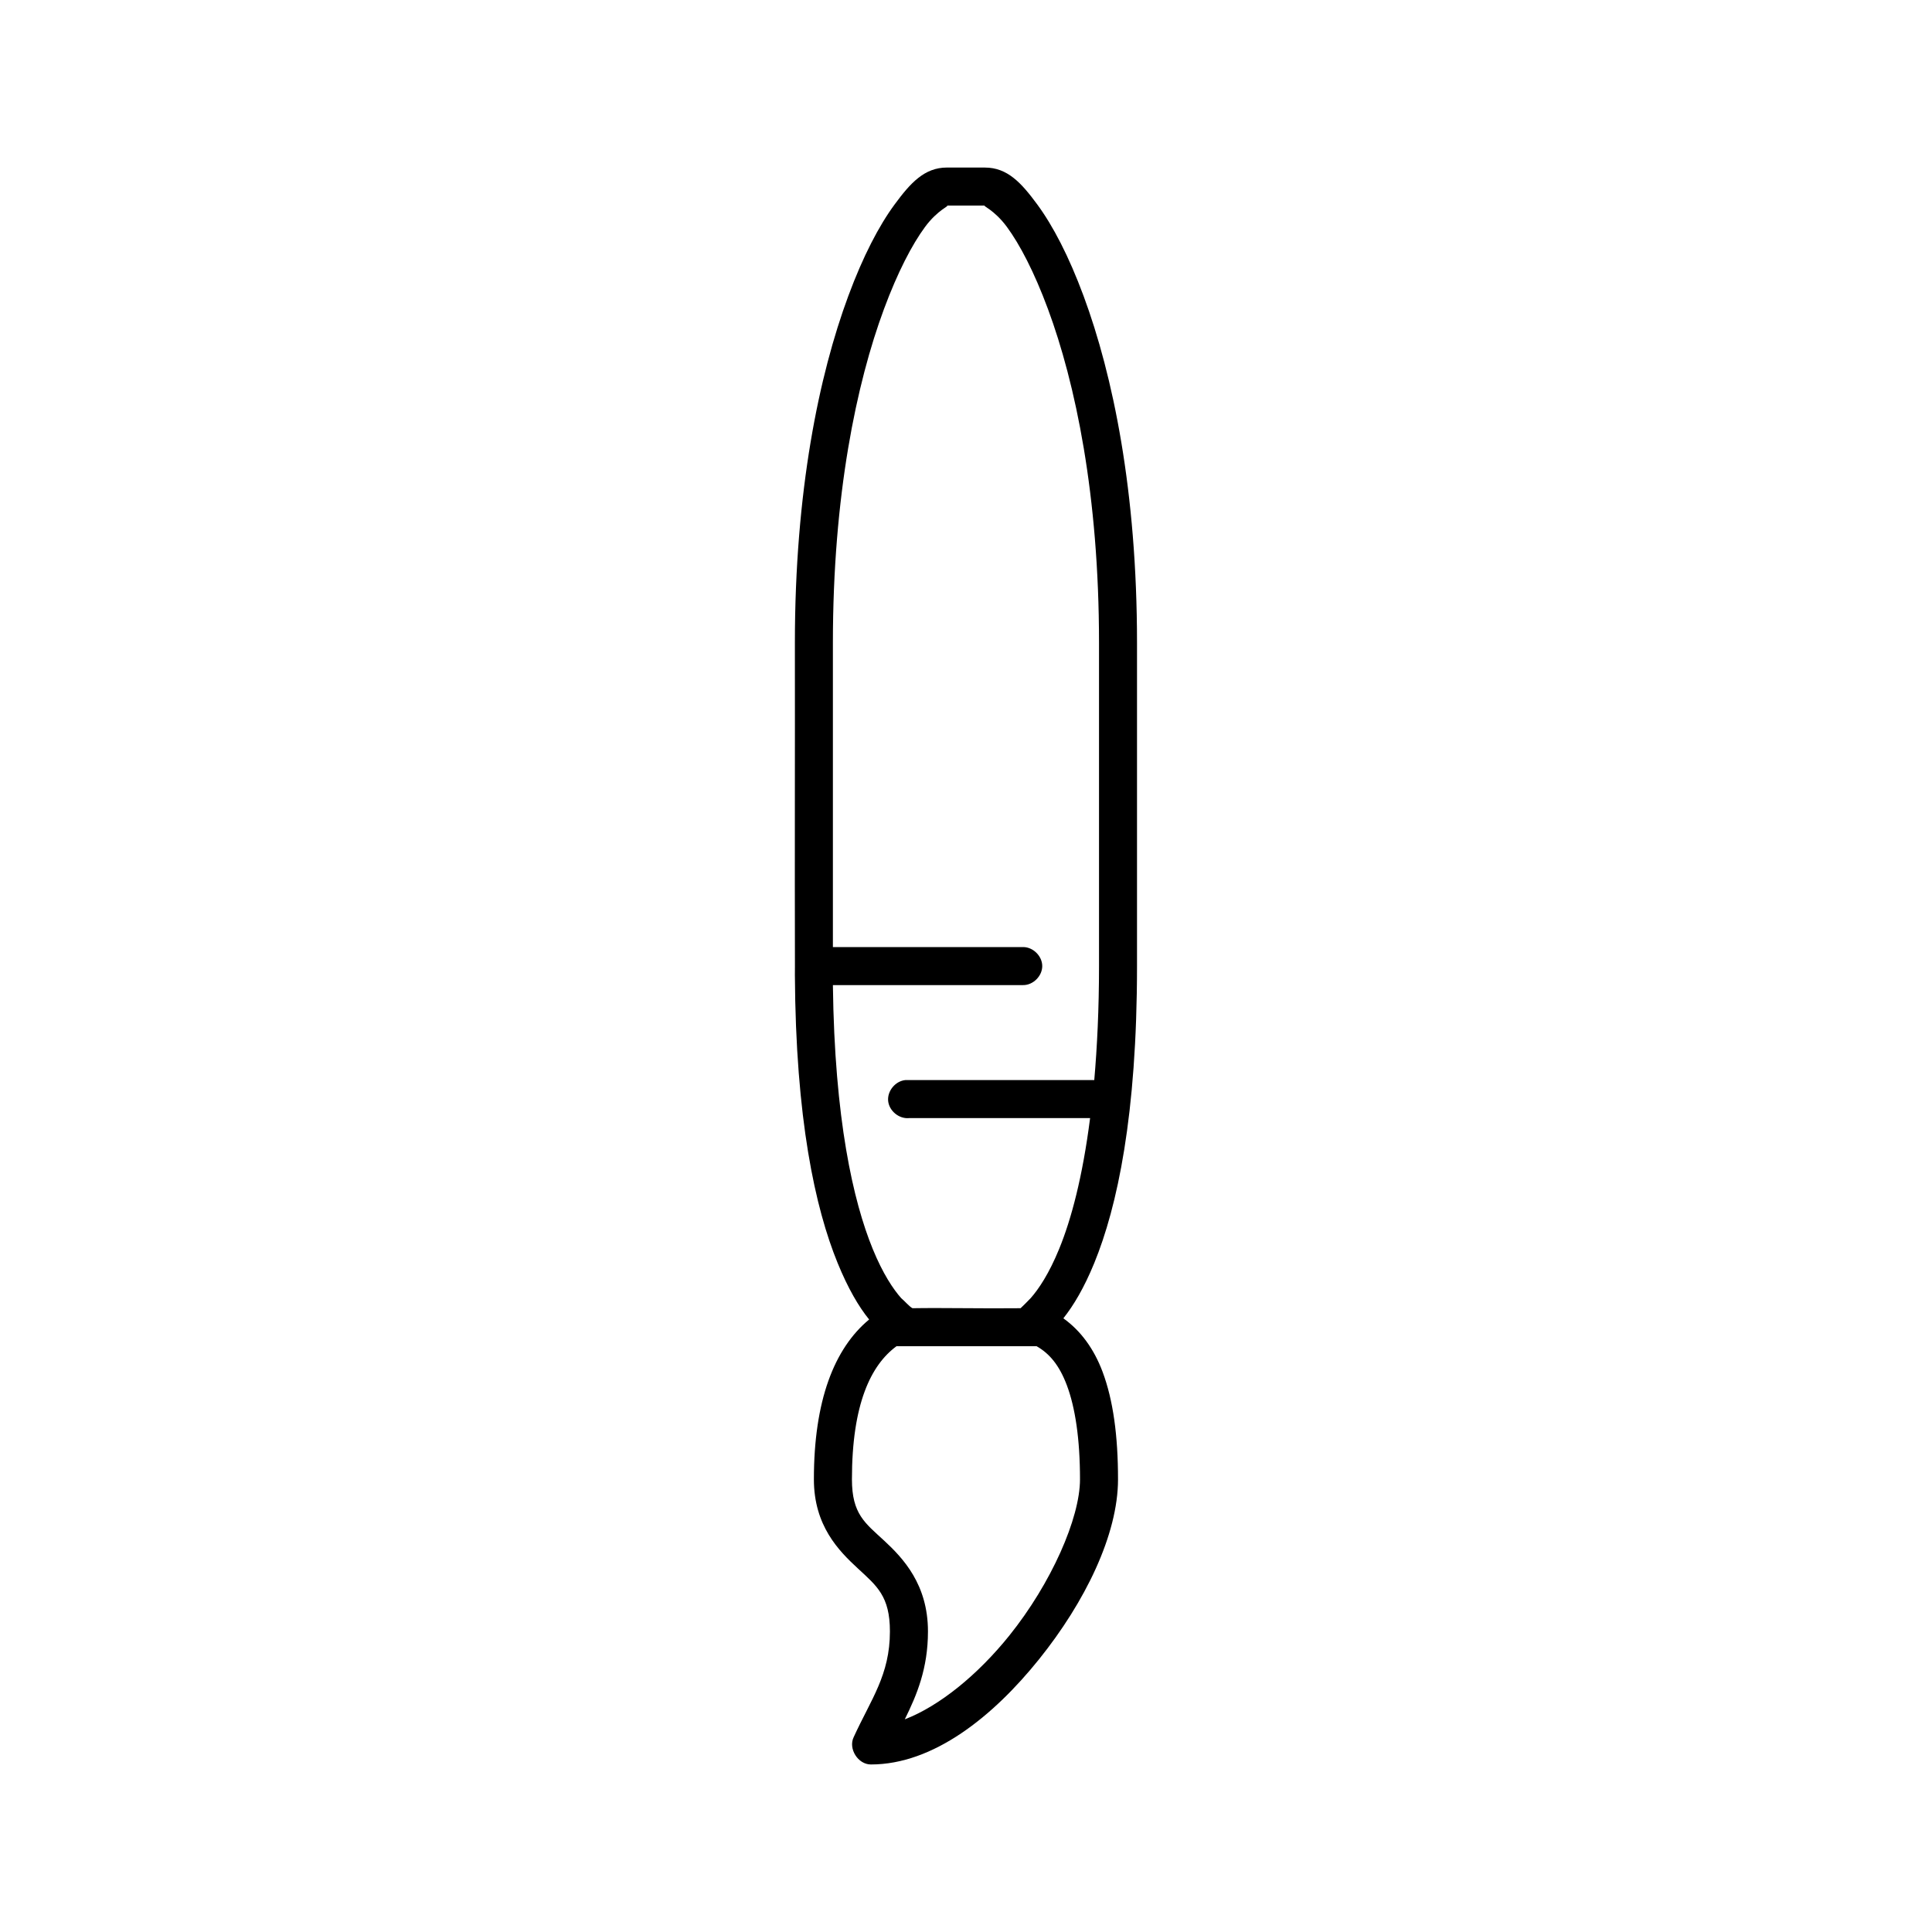
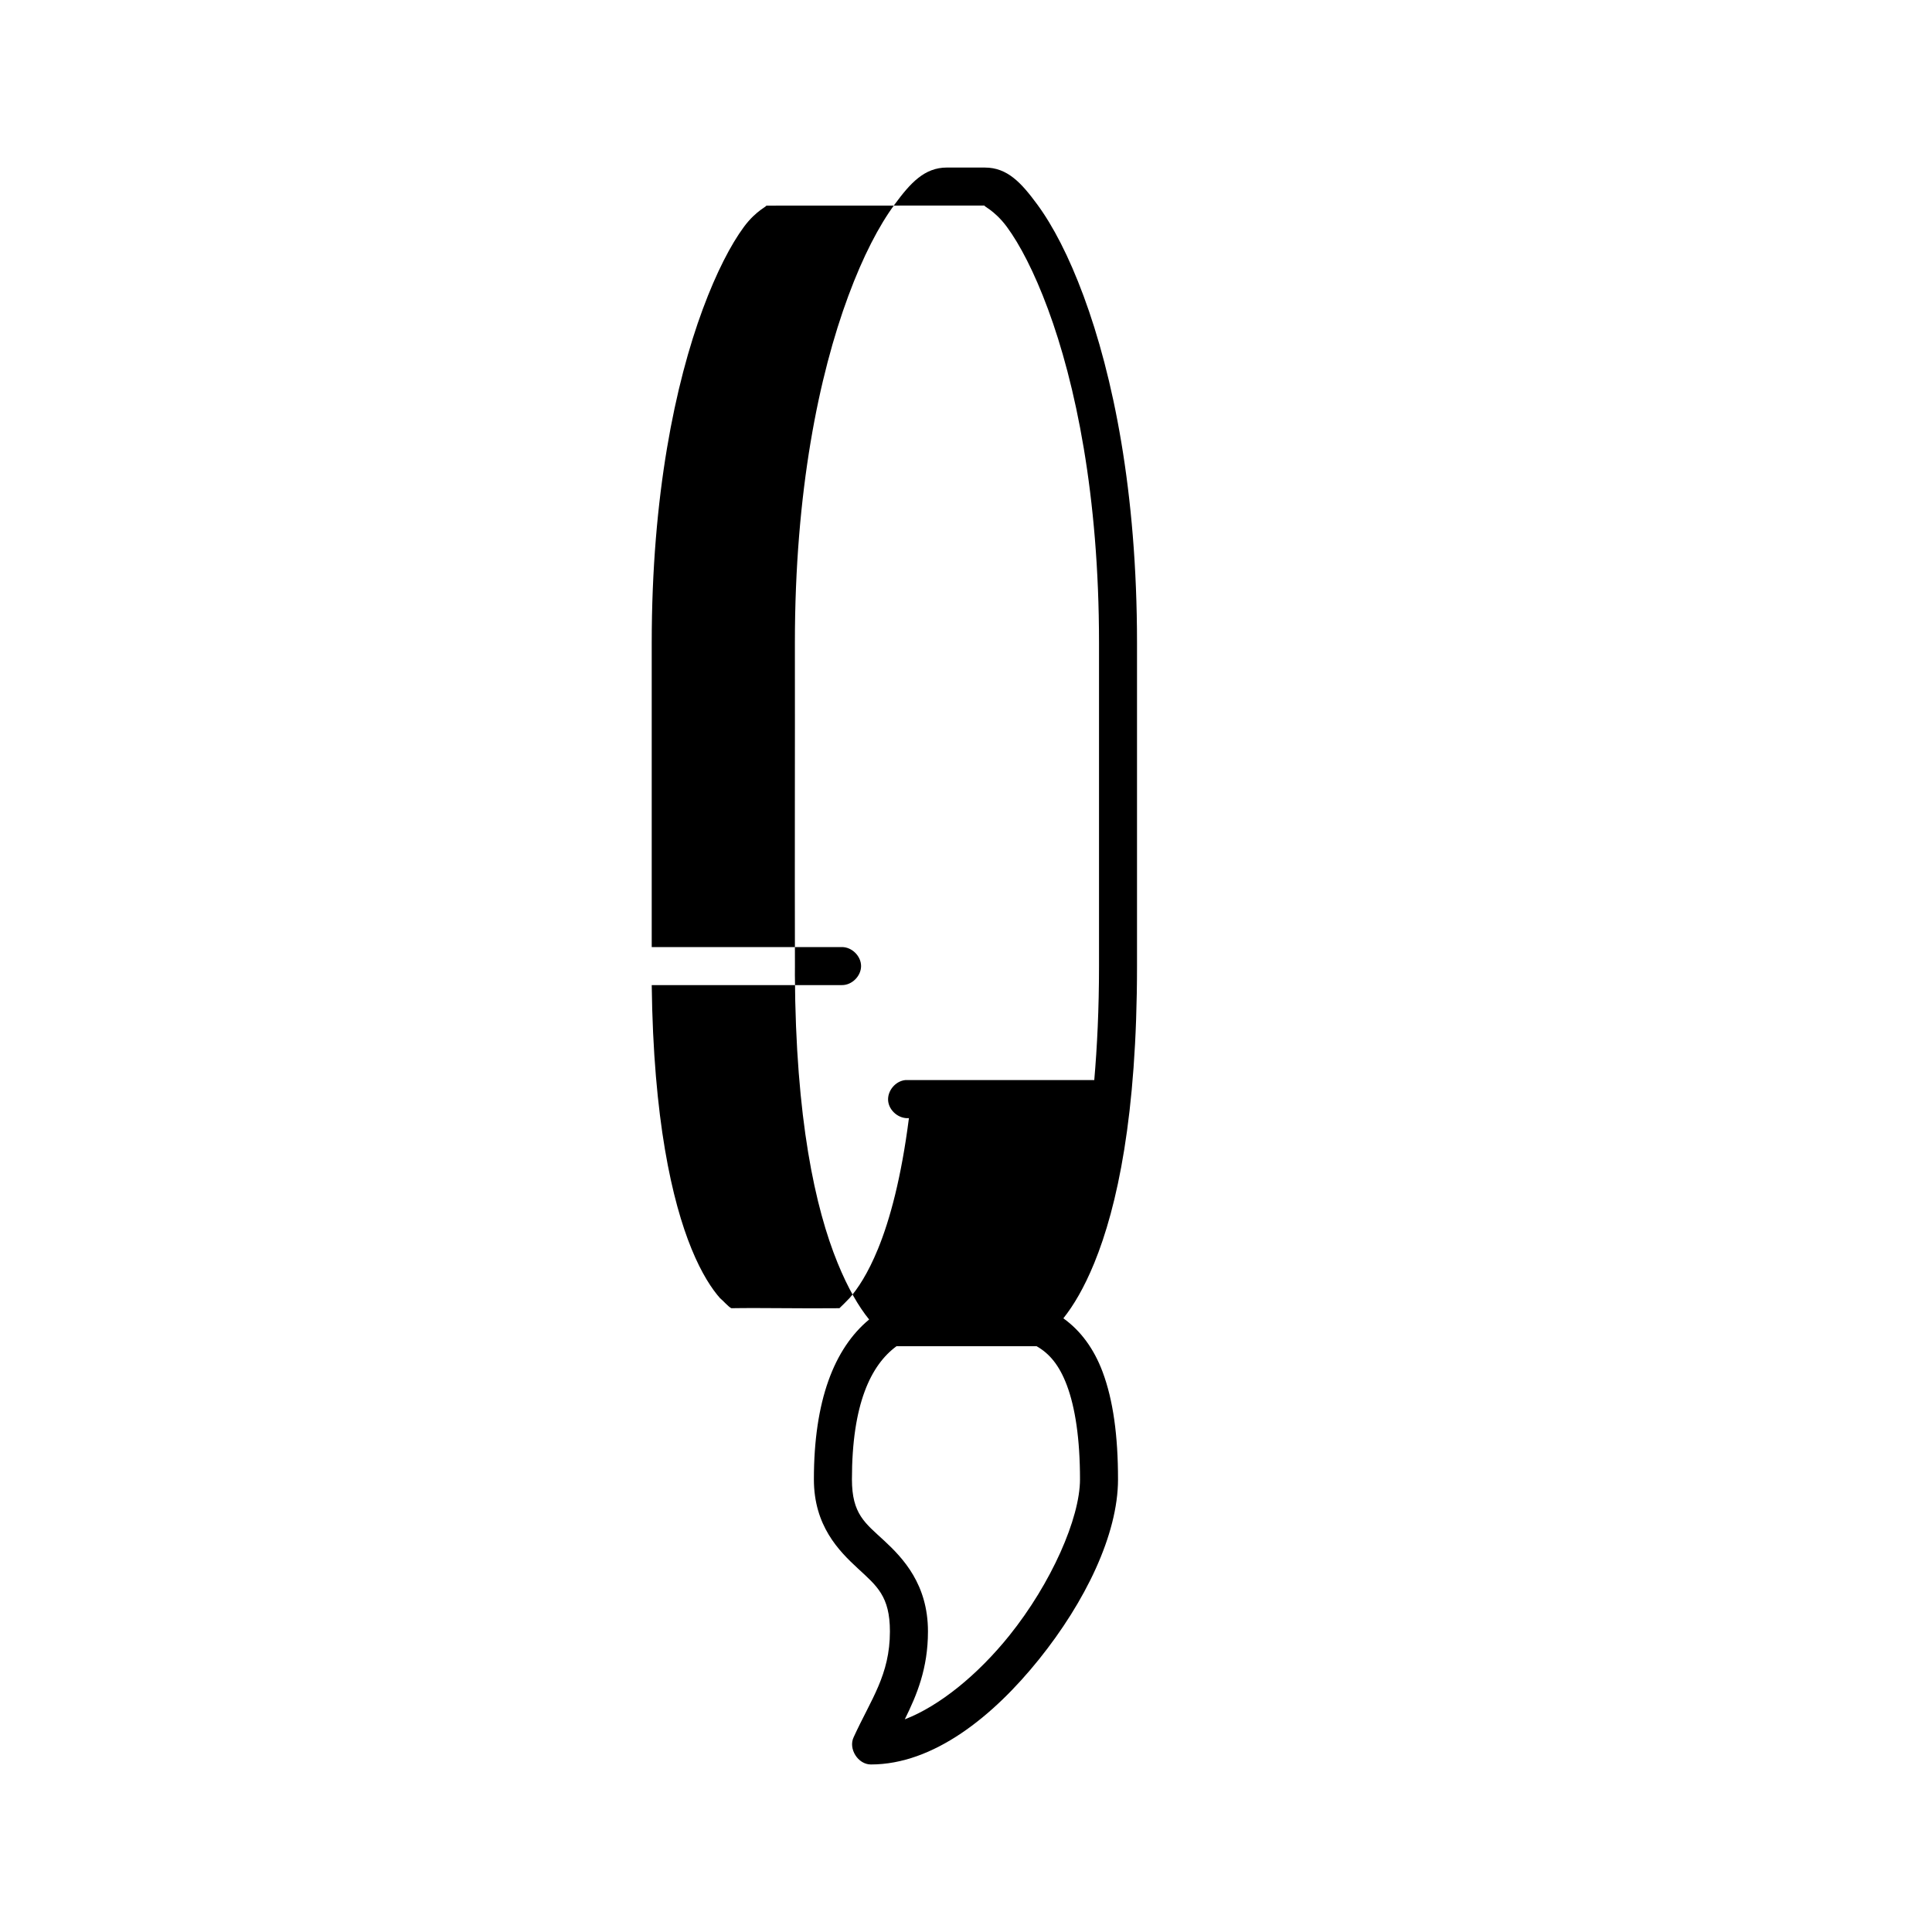
<svg xmlns="http://www.w3.org/2000/svg" fill="#000000" width="800px" height="800px" version="1.1" viewBox="144 144 512 512">
-   <path d="m394.95 188.4c-5.969 0-9.672 4.086-13.852 9.762-4.184 5.676-8.387 13.75-12.277 24.246-7.785 20.992-14.168 51.762-14.168 91.945 0.039 28.523-0.059 57.172 0.012 85.648 0 1.414 0.012 1.191-0.012 2.363 0.211 38.109 5.359 61.75 11.332 76.359 2.75 6.727 5.582 11.559 8.344 14.957-9.305 7.707-14.641 21.609-14.641 42.352 0 12.34 6.621 18.965 11.648 23.617 5.027 4.652 8.5 7.344 8.5 16.688 0 11.547-4.988 17.93-9.602 28.023-1.492 3.066 1.156 7.266 4.566 7.242 16.562 0 32.359-12.699 44.547-27.867s20.938-33.012 20.938-47.703c0-11.488-1.27-20.961-4.094-28.496-2.281-6.082-5.781-10.871-10.391-14.168 2.695-3.383 5.508-8.09 8.188-14.641 6.102-14.918 11.332-39.168 11.332-78.719v-85.648c0-40.184-6.387-70.953-14.168-91.945-3.891-10.496-8.098-18.57-12.277-24.246-4.184-5.676-7.883-9.762-13.852-9.762h-10.074zm0 10.078h10.074c-0.836 0 2.434 1.062 5.824 5.668 3.391 4.606 7.223 11.906 10.863 21.727 7.281 19.641 13.539 49.359 13.539 88.48v85.648c0 11.391-0.492 21.398-1.258 30.23h-50.059c-2.637 0.246-4.812 2.871-4.566 5.512 0.246 2.637 2.871 4.812 5.508 4.566h48.012c-2.004 15.691-5.016 26.887-8.188 34.637-2.699 6.606-5.457 10.703-7.555 13.066-0.805 0.844-1.977 2.031-2.676 2.676-9.992 0.117-20.145-0.137-28.648 0-0.801-0.383-2.191-2.027-2.992-2.66-2.098-2.363-4.856-6.461-7.555-13.066-5.156-12.609-10.109-34.344-10.547-69.902h50.371c2.66 0.051 5.109-2.375 5.109-5.039 0-2.664-2.449-5.074-5.109-5.039h-50.371v-80.609c0-39.125 6.258-68.844 13.539-88.48 3.641-9.82 7.469-17.121 10.863-21.727 3.391-4.606 6.66-5.668 5.824-5.668zm-13.379 302.29h37.148c3.387 1.918 6.019 5.027 8.027 10.391 2.18 5.816 3.465 14.129 3.465 24.875 0 10.266-7.594 27.547-18.73 41.406-8.32 10.352-18.492 18.664-27.703 22.199 3.184-6.438 6.141-13.457 6.141-23.301 0-12.453-6.602-19.422-11.648-24.09-5.047-4.668-8.5-7.019-8.5-16.215 0-19.988 5.047-30.309 11.805-35.266z" />
+   <path d="m394.95 188.4c-5.969 0-9.672 4.086-13.852 9.762-4.184 5.676-8.387 13.75-12.277 24.246-7.785 20.992-14.168 51.762-14.168 91.945 0.039 28.523-0.059 57.172 0.012 85.648 0 1.414 0.012 1.191-0.012 2.363 0.211 38.109 5.359 61.75 11.332 76.359 2.75 6.727 5.582 11.559 8.344 14.957-9.305 7.707-14.641 21.609-14.641 42.352 0 12.34 6.621 18.965 11.648 23.617 5.027 4.652 8.5 7.344 8.5 16.688 0 11.547-4.988 17.93-9.602 28.023-1.492 3.066 1.156 7.266 4.566 7.242 16.562 0 32.359-12.699 44.547-27.867s20.938-33.012 20.938-47.703c0-11.488-1.27-20.961-4.094-28.496-2.281-6.082-5.781-10.871-10.391-14.168 2.695-3.383 5.508-8.09 8.188-14.641 6.102-14.918 11.332-39.168 11.332-78.719v-85.648c0-40.184-6.387-70.953-14.168-91.945-3.891-10.496-8.098-18.57-12.277-24.246-4.184-5.676-7.883-9.762-13.852-9.762h-10.074zm0 10.078h10.074c-0.836 0 2.434 1.062 5.824 5.668 3.391 4.606 7.223 11.906 10.863 21.727 7.281 19.641 13.539 49.359 13.539 88.48v85.648c0 11.391-0.492 21.398-1.258 30.23h-50.059c-2.637 0.246-4.812 2.871-4.566 5.512 0.246 2.637 2.871 4.812 5.508 4.566c-2.004 15.691-5.016 26.887-8.188 34.637-2.699 6.606-5.457 10.703-7.555 13.066-0.805 0.844-1.977 2.031-2.676 2.676-9.992 0.117-20.145-0.137-28.648 0-0.801-0.383-2.191-2.027-2.992-2.66-2.098-2.363-4.856-6.461-7.555-13.066-5.156-12.609-10.109-34.344-10.547-69.902h50.371c2.66 0.051 5.109-2.375 5.109-5.039 0-2.664-2.449-5.074-5.109-5.039h-50.371v-80.609c0-39.125 6.258-68.844 13.539-88.48 3.641-9.82 7.469-17.121 10.863-21.727 3.391-4.606 6.66-5.668 5.824-5.668zm-13.379 302.29h37.148c3.387 1.918 6.019 5.027 8.027 10.391 2.18 5.816 3.465 14.129 3.465 24.875 0 10.266-7.594 27.547-18.73 41.406-8.32 10.352-18.492 18.664-27.703 22.199 3.184-6.438 6.141-13.457 6.141-23.301 0-12.453-6.602-19.422-11.648-24.09-5.047-4.668-8.5-7.019-8.5-16.215 0-19.988 5.047-30.309 11.805-35.266z" />
</svg>